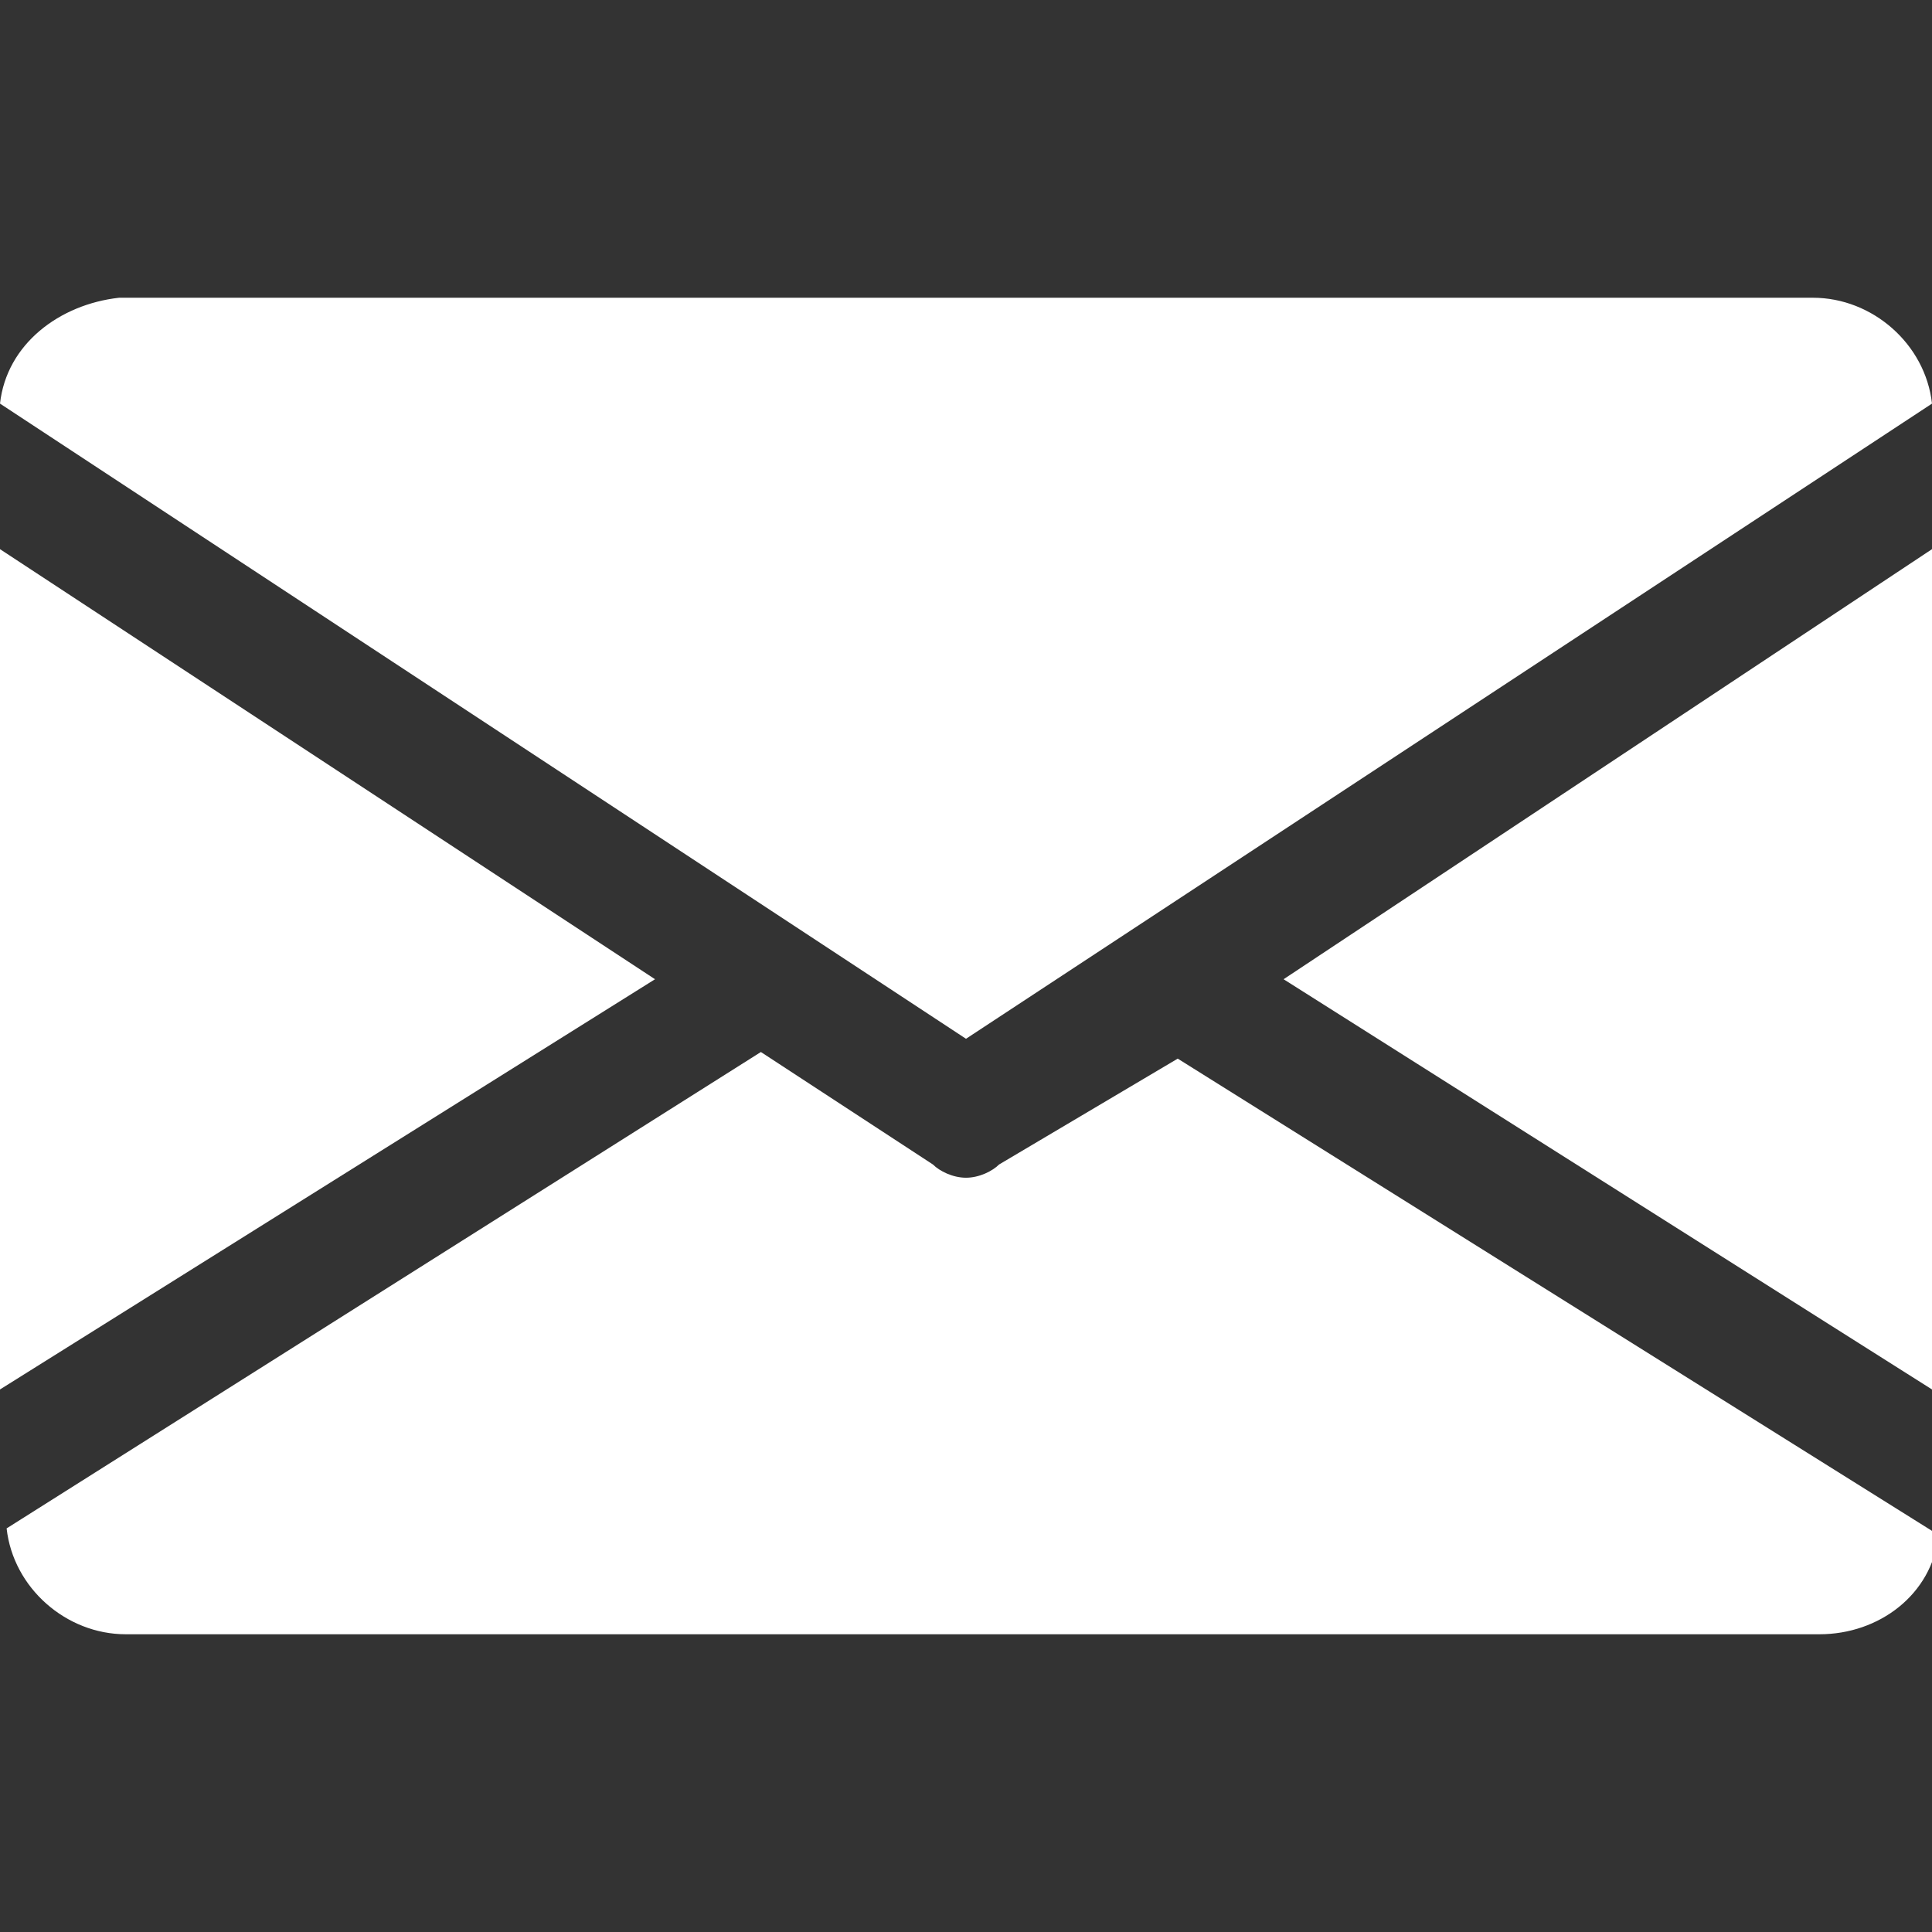
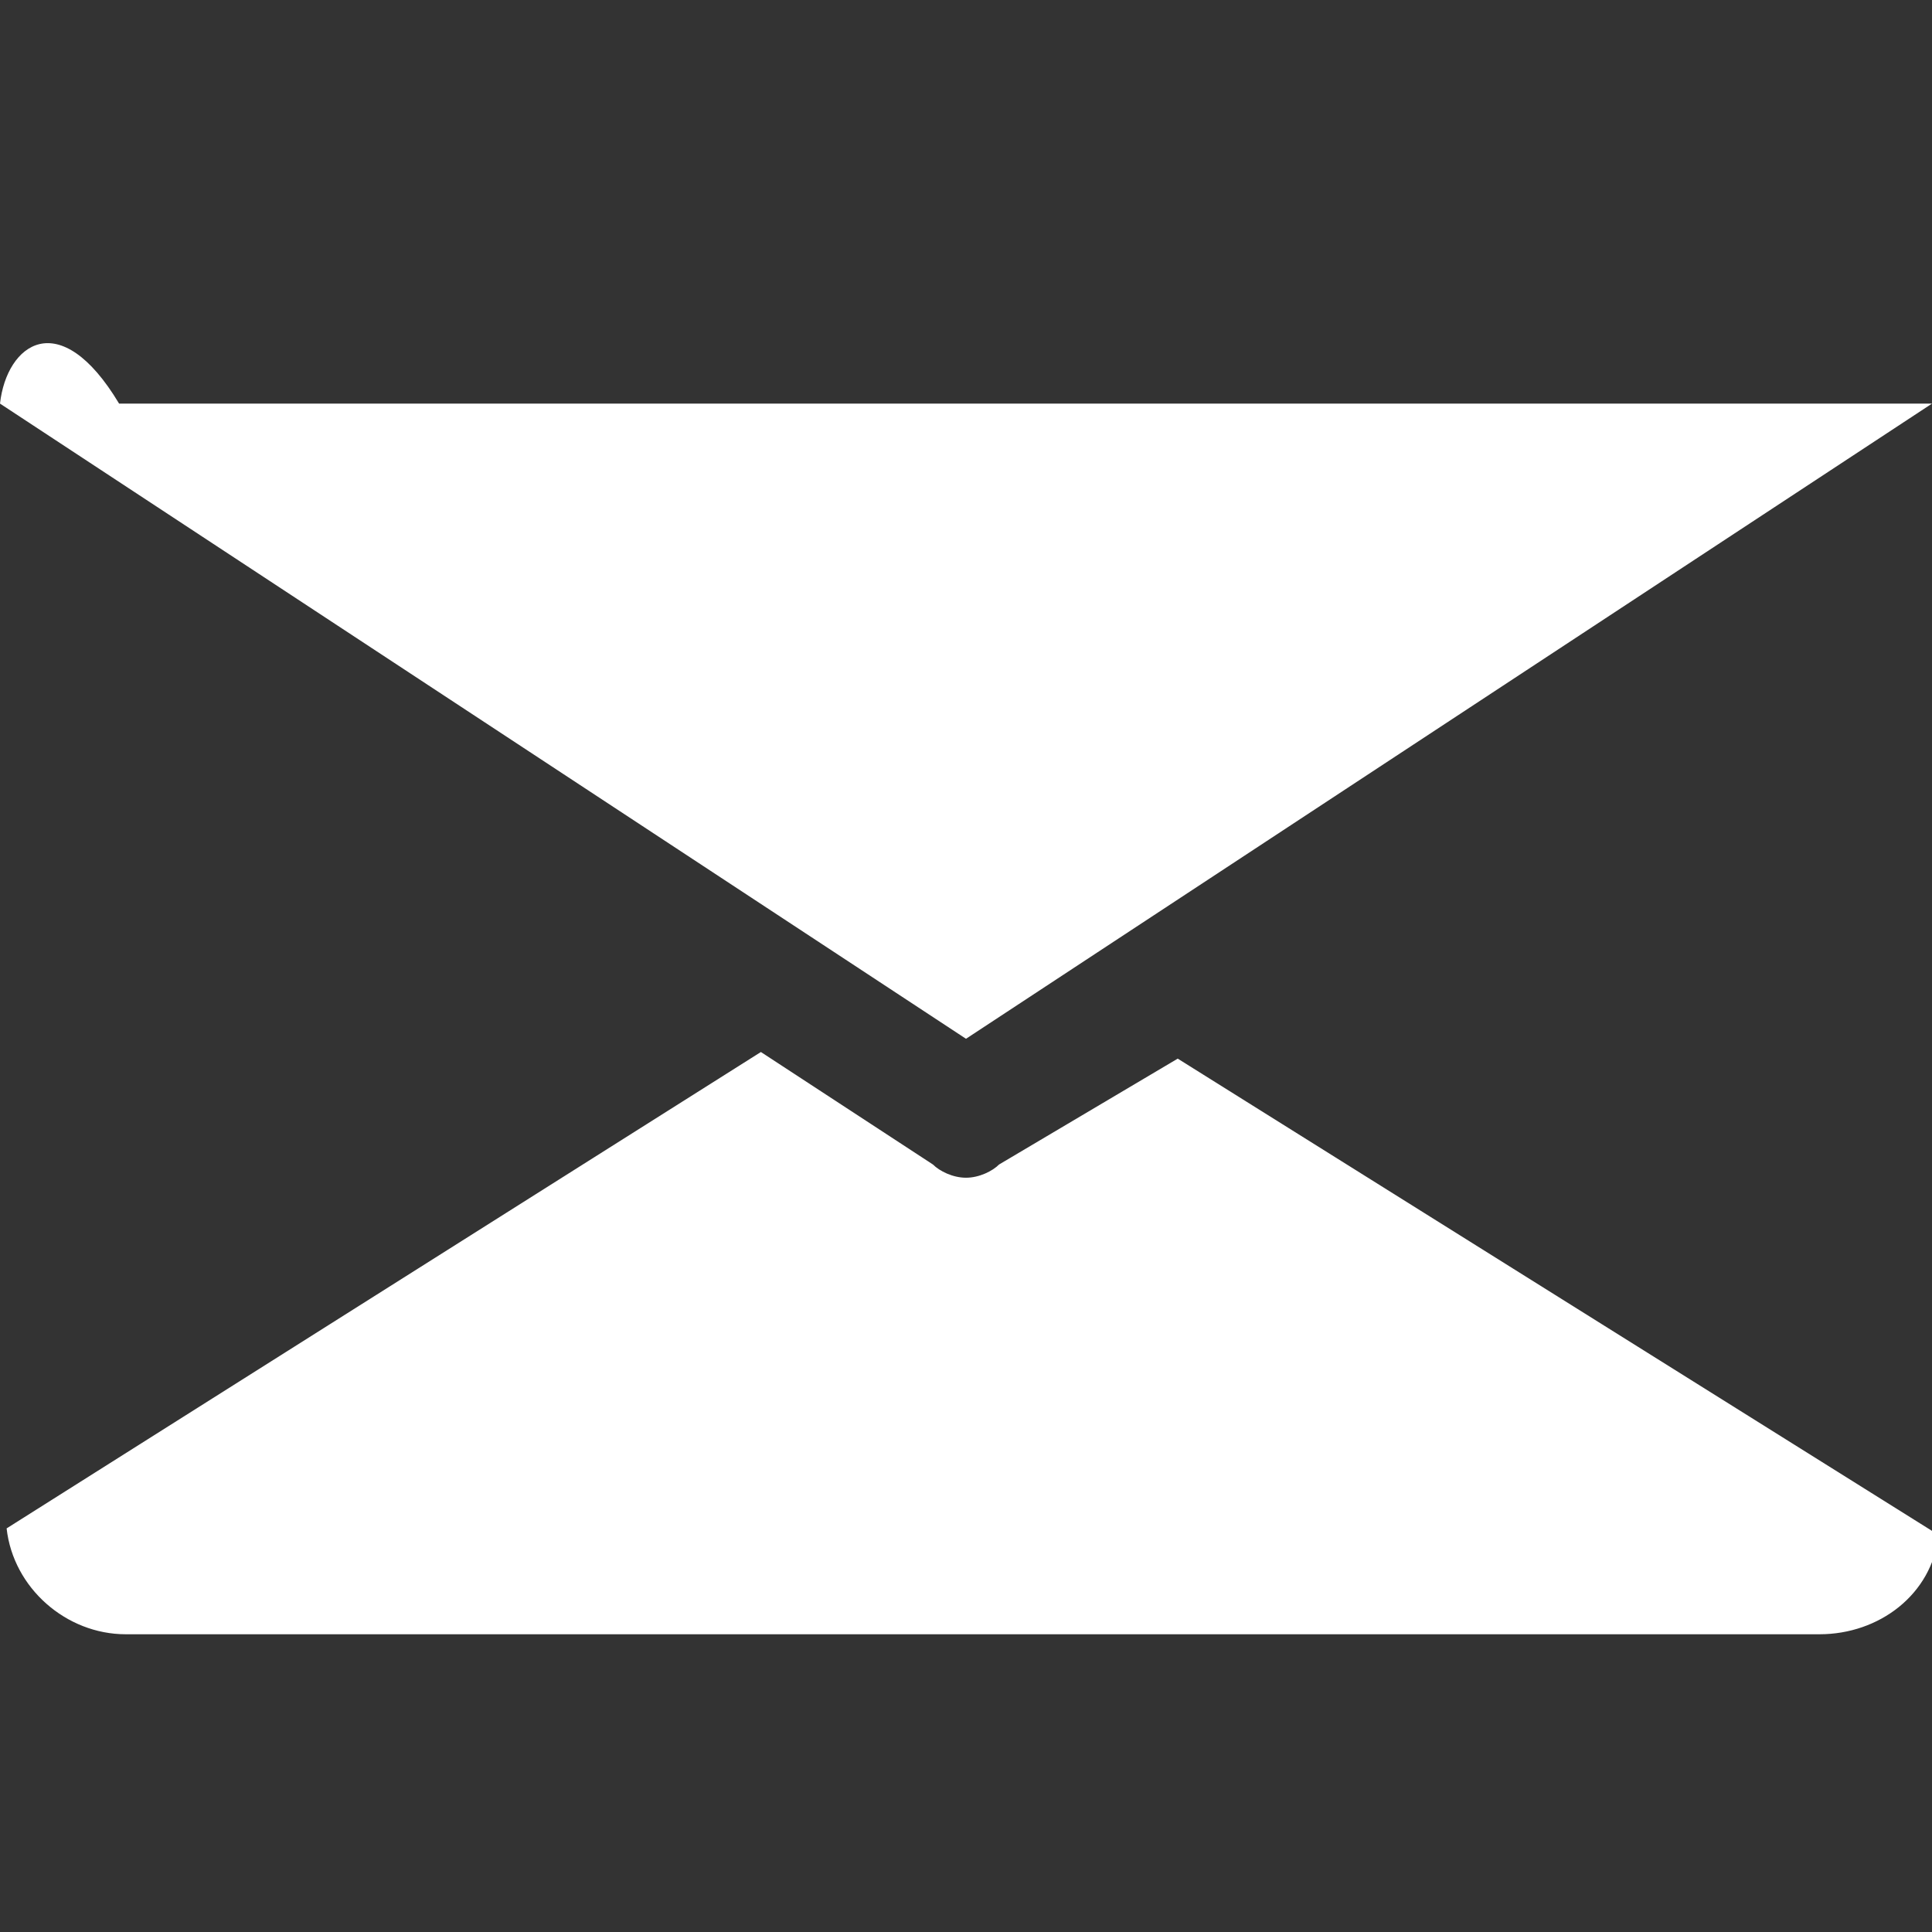
<svg xmlns="http://www.w3.org/2000/svg" version="1.1" id="Layer_1" x="0px" y="0px" viewBox="0 0 29.2 29.2" style="enable-background:new 0 0 29.2 29.2;" xml:space="preserve">
  <rect x="0" y="0" width="29.2" height="29.2" fill="#333333" stroke="none" />
  <style type="text/css">
	.st0{fill:#FFFFFF;}
</style>
  <g id="Layer_2_00000003103591327425910490000015906461857229518734_">
    <g id="Layer_1-2">
-       <polygon class="st0" points="29.2,8.3 29.2,21 19.4,14.8   " />
-       <polygon class="st0" points="9.9,14.8 0,21 0,8.3   " />
-       <path class="st0" d="M29.2,6.1c-0.1-0.9-0.9-1.6-1.8-1.6H1.8C0.9,4.6,0.1,5.2,0,6.1l14.6,9.6L29.2,6.1z" />
+       <path class="st0" d="M29.2,6.1H1.8C0.9,4.6,0.1,5.2,0,6.1l14.6,9.6L29.2,6.1z" />
      <path class="st0" d="M15.1,17.6c-0.1,0.1-0.3,0.2-0.5,0.2c-0.2,0-0.4-0.1-0.5-0.2l-2.6-1.7L0.1,23.1C0.2,24,1,24.7,1.9,24.7h25.6    c0.9,0,1.7-0.6,1.8-1.5l-11.5-7.2L15.1,17.6z" />
    </g>
  </g>
</svg>